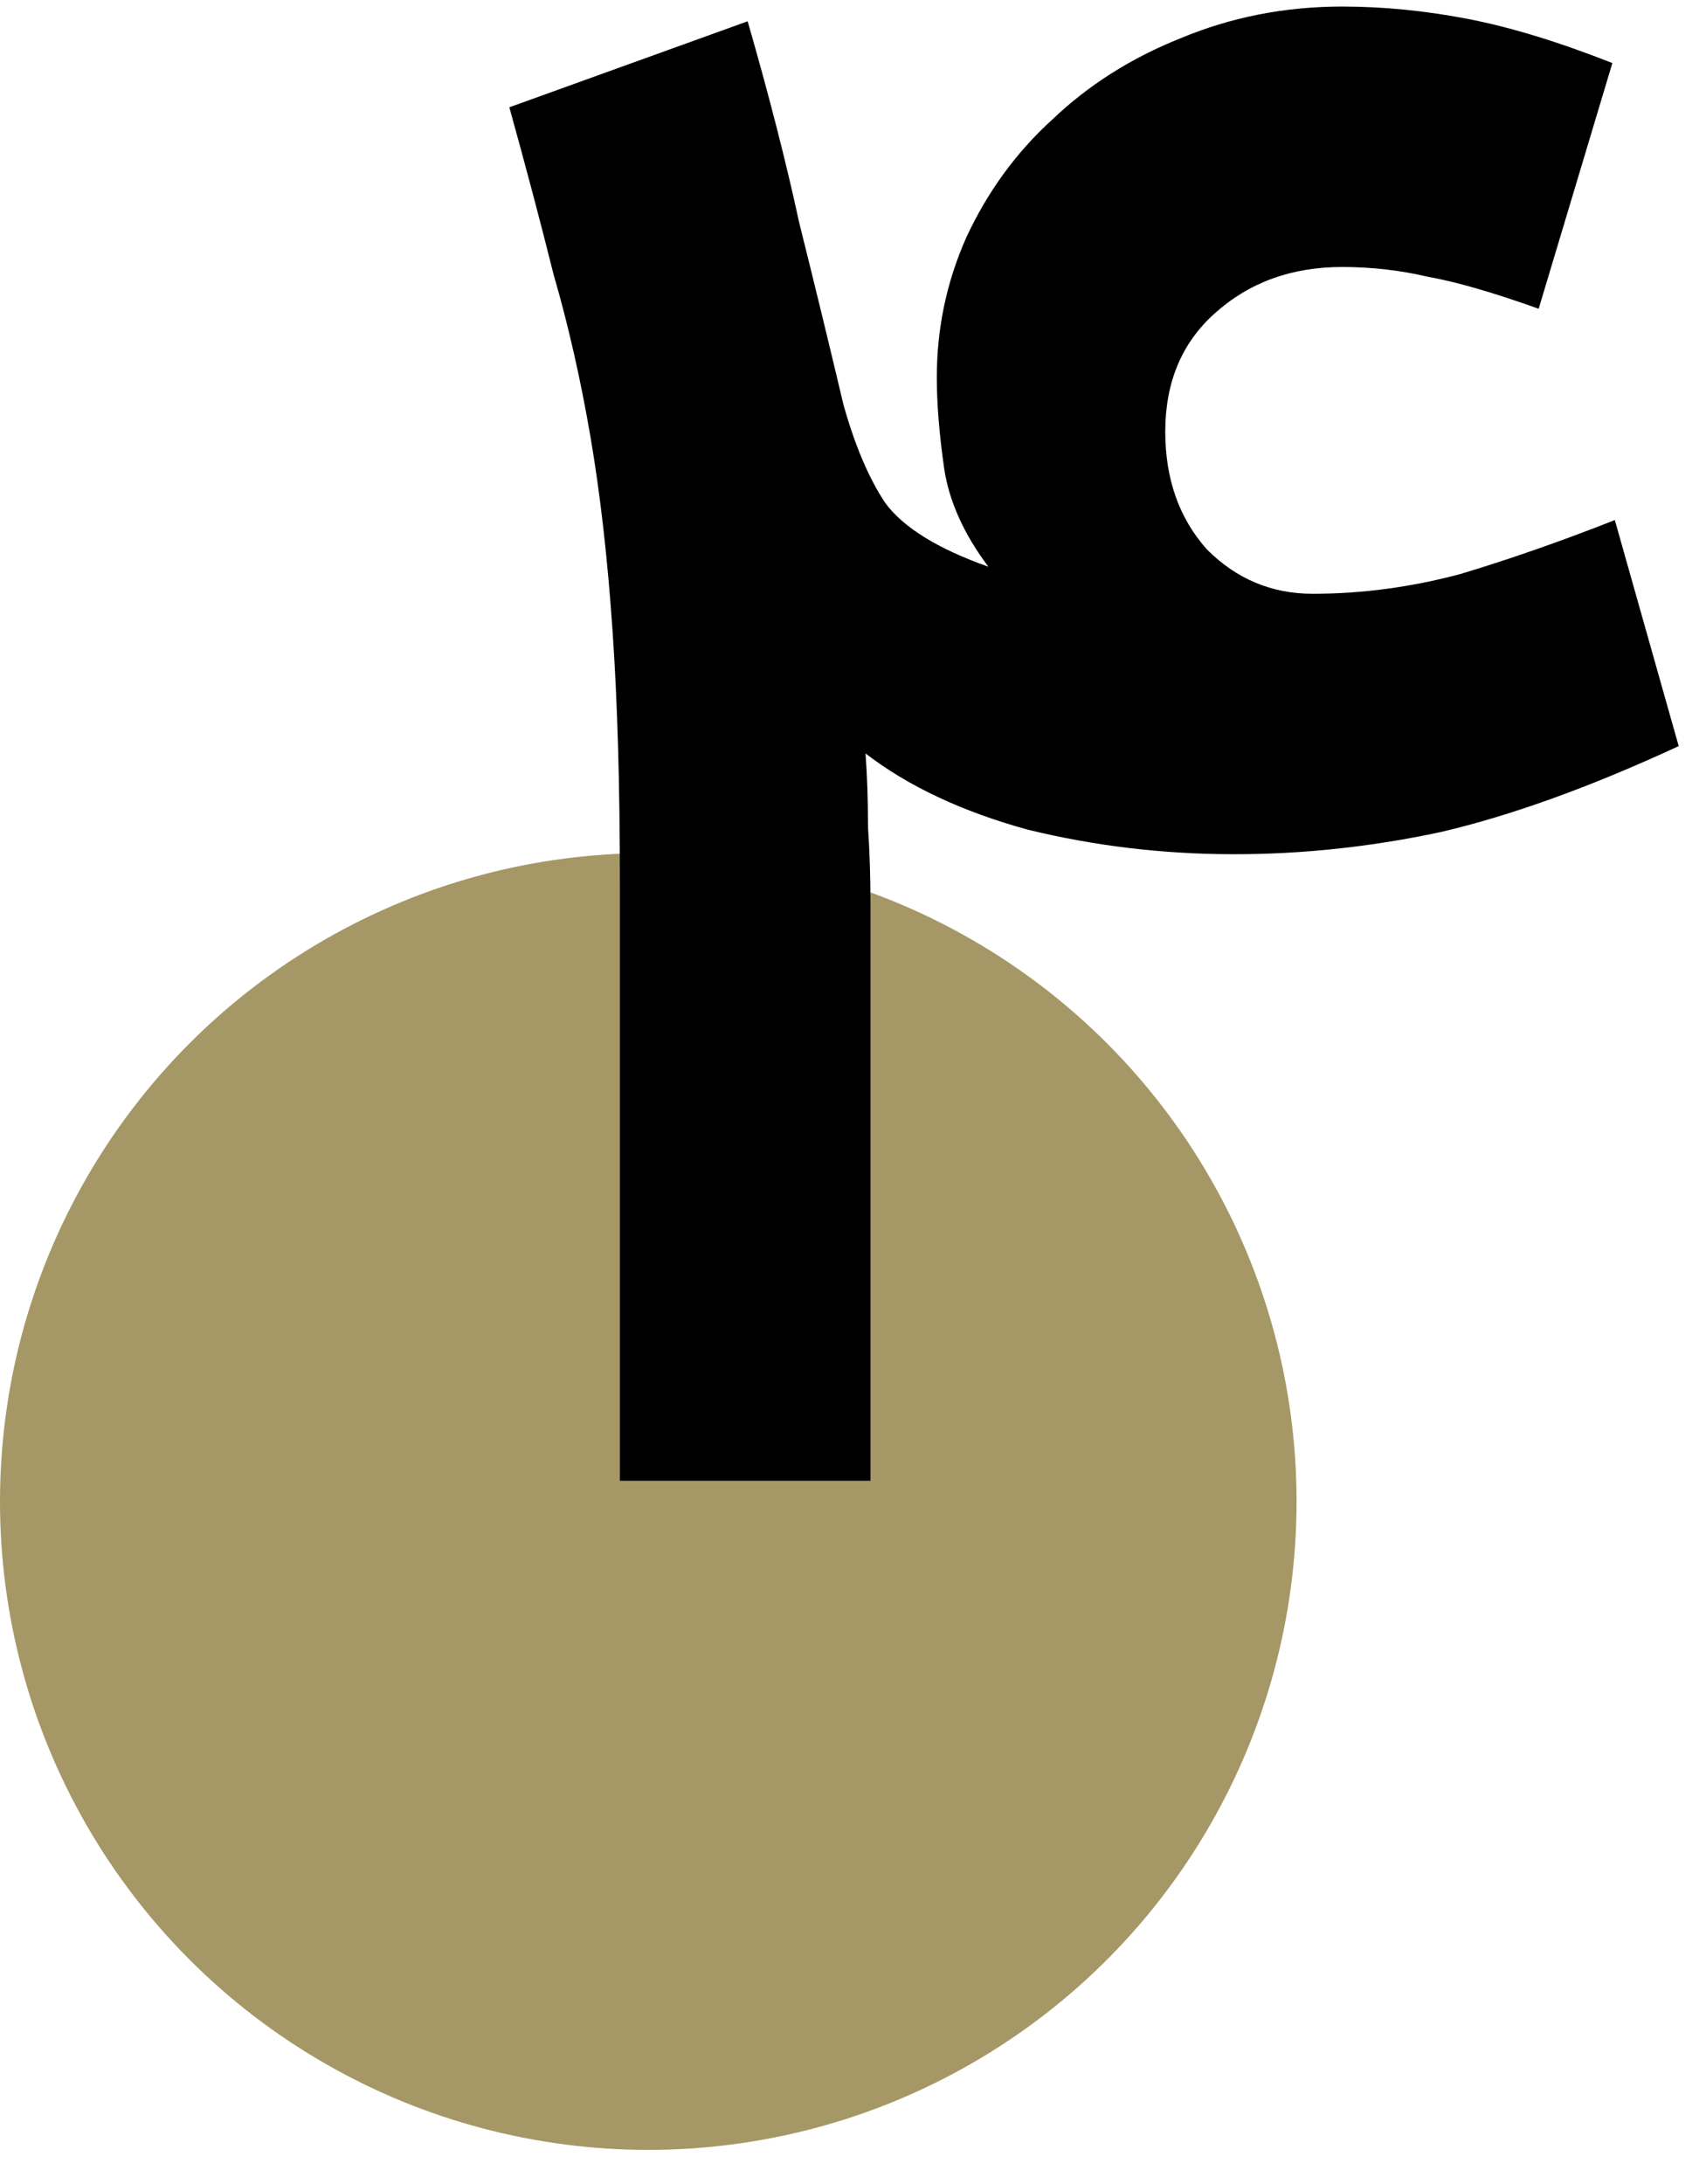
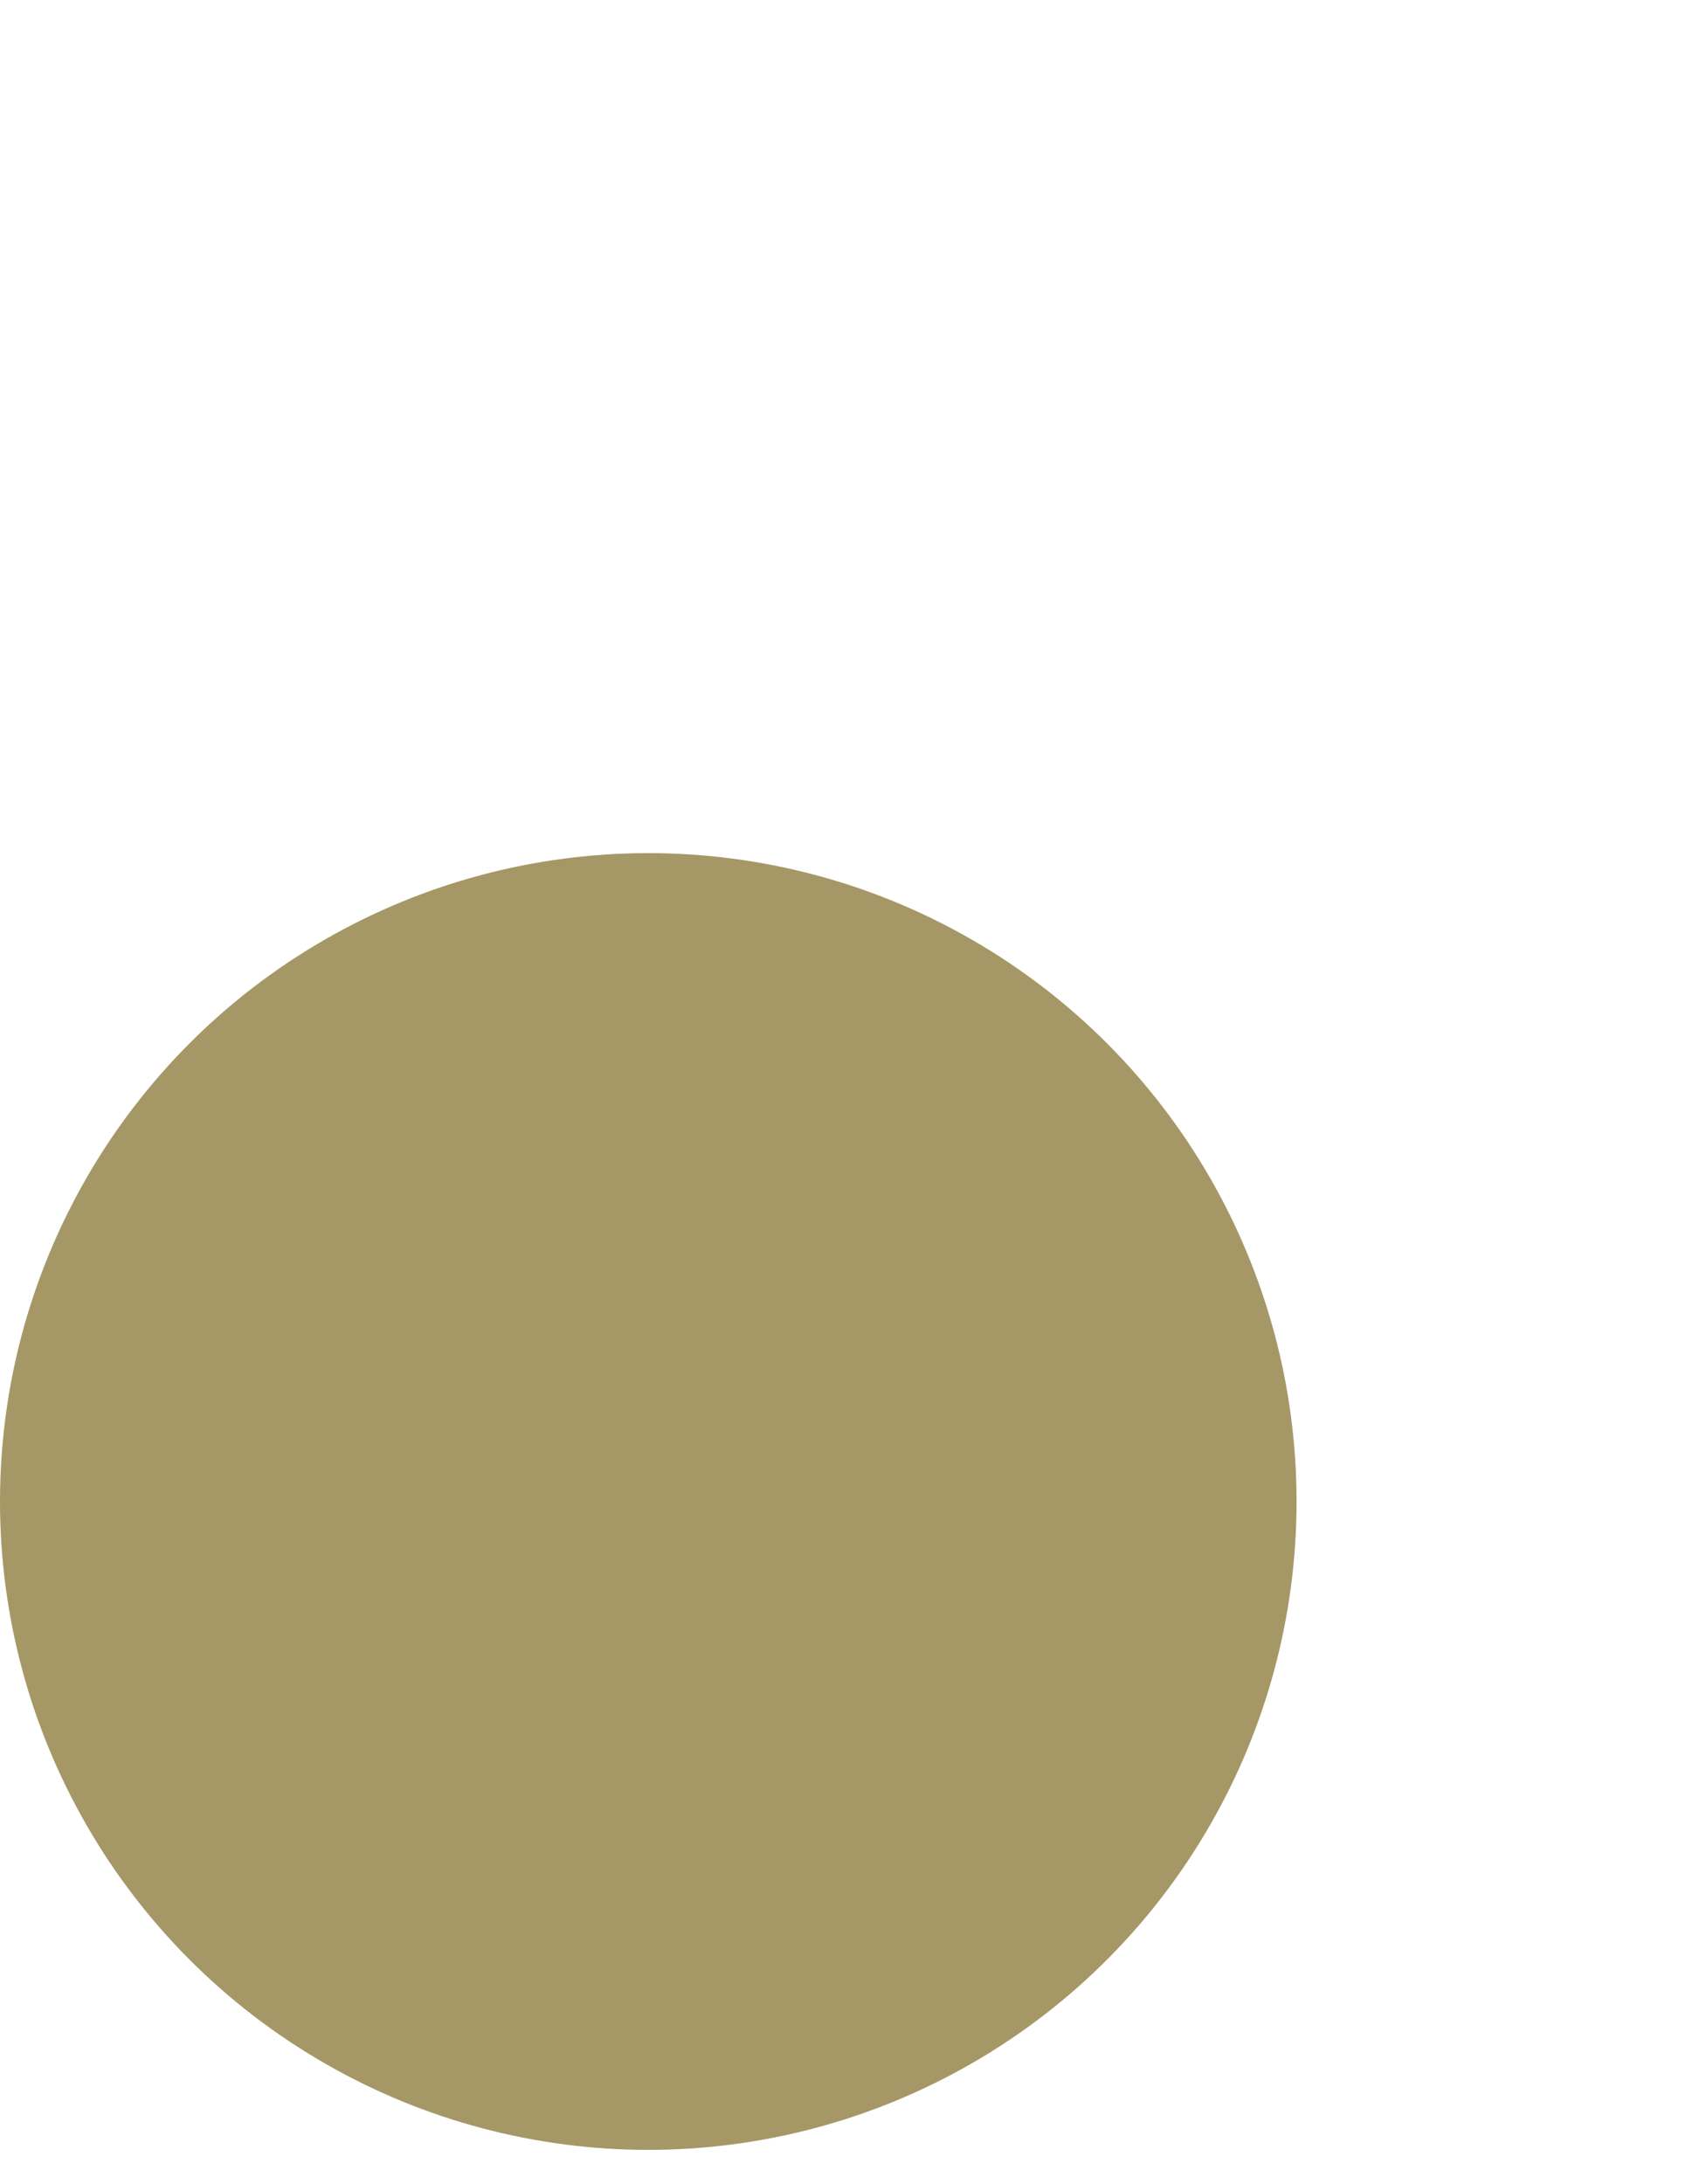
<svg xmlns="http://www.w3.org/2000/svg" width="25" height="32" viewBox="0 0 25 32" fill="none">
  <circle cx="9.5" cy="22" r="9.5" fill="#A59866" />
-   <path d="M18.084 12.516C17.052 12.516 16.044 12.396 15.06 12.156C14.1 11.892 13.308 11.52 12.684 11.04C12.708 11.376 12.72 11.736 12.72 12.12C12.744 12.48 12.756 12.852 12.756 13.236V21.696H9.084V12.948C9.084 11.508 9.048 10.272 8.976 9.24C8.904 8.184 8.796 7.236 8.652 6.396C8.508 5.556 8.328 4.764 8.112 4.02C7.92 3.252 7.704 2.436 7.464 1.572L10.956 0.312C11.268 1.392 11.52 2.376 11.712 3.264C11.928 4.128 12.144 5.016 12.36 5.928C12.528 6.528 12.732 7.008 12.972 7.368C13.236 7.728 13.74 8.04 14.484 8.304C14.124 7.824 13.908 7.344 13.836 6.864C13.764 6.36 13.728 5.916 13.728 5.532C13.728 4.812 13.872 4.128 14.16 3.48C14.472 2.808 14.892 2.232 15.42 1.752C15.948 1.248 16.572 0.852 17.292 0.564C18.036 0.252 18.828 0.096 19.668 0.096C20.268 0.096 20.88 0.156 21.504 0.276C22.128 0.396 22.836 0.612 23.628 0.924L22.548 4.524C21.876 4.284 21.336 4.128 20.928 4.056C20.52 3.96 20.1 3.912 19.668 3.912C18.924 3.912 18.3 4.14 17.796 4.596C17.316 5.028 17.076 5.604 17.076 6.324C17.076 7.02 17.28 7.596 17.688 8.052C18.12 8.484 18.636 8.7 19.236 8.7C19.956 8.7 20.676 8.604 21.396 8.412C22.116 8.196 22.872 7.932 23.664 7.62L24.6 10.932C23.304 11.532 22.14 11.952 21.108 12.192C20.1 12.408 19.092 12.516 18.084 12.516Z" fill="black" />
</svg>